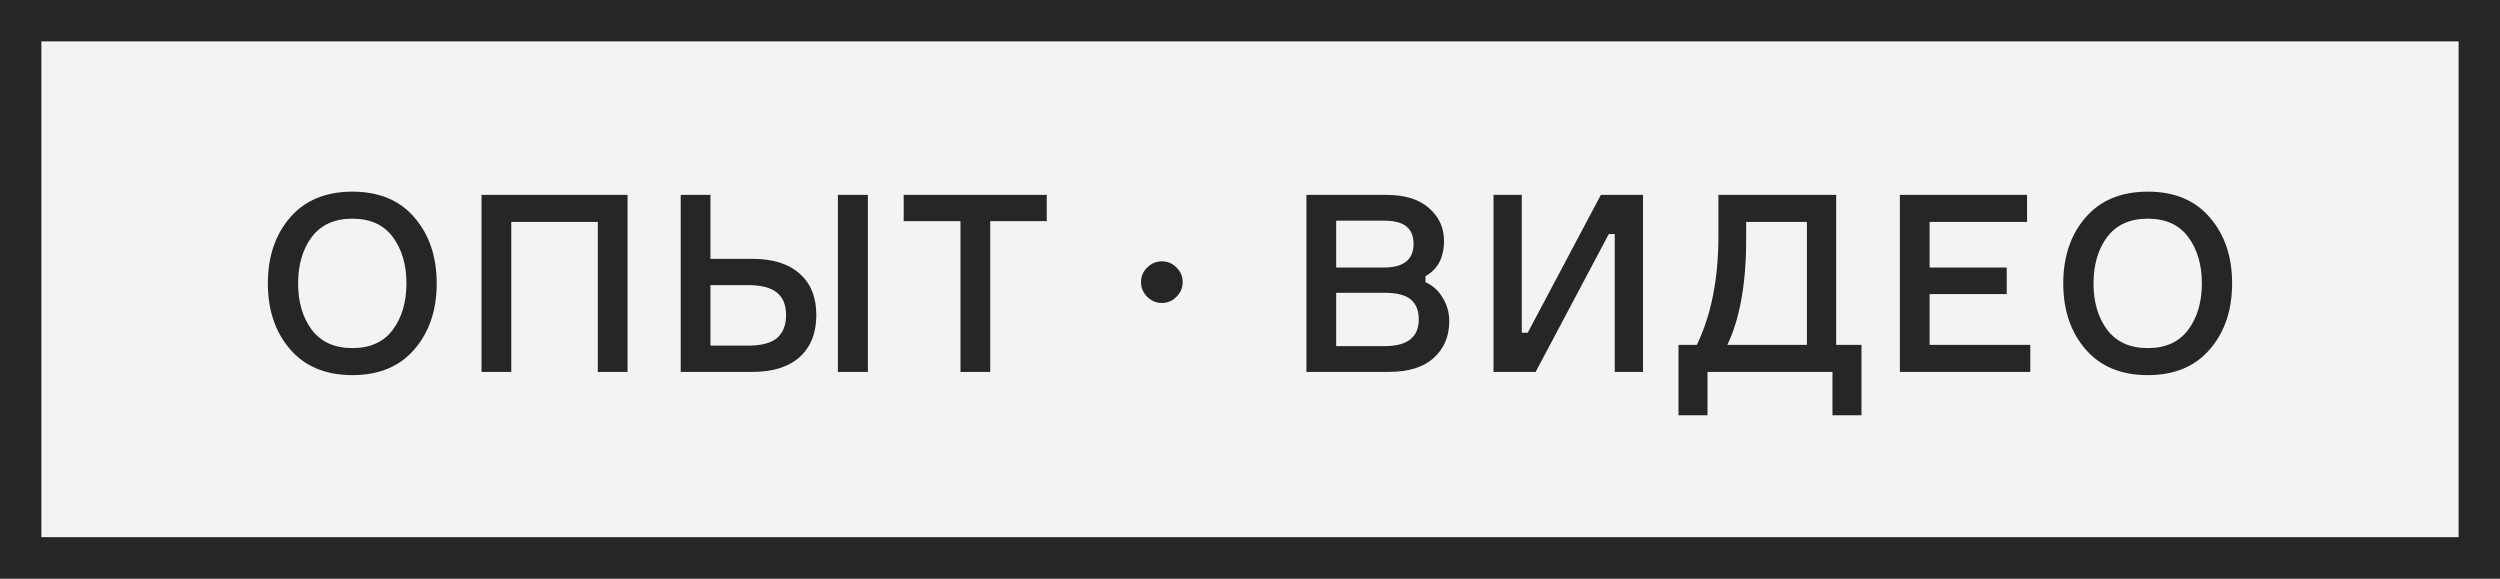
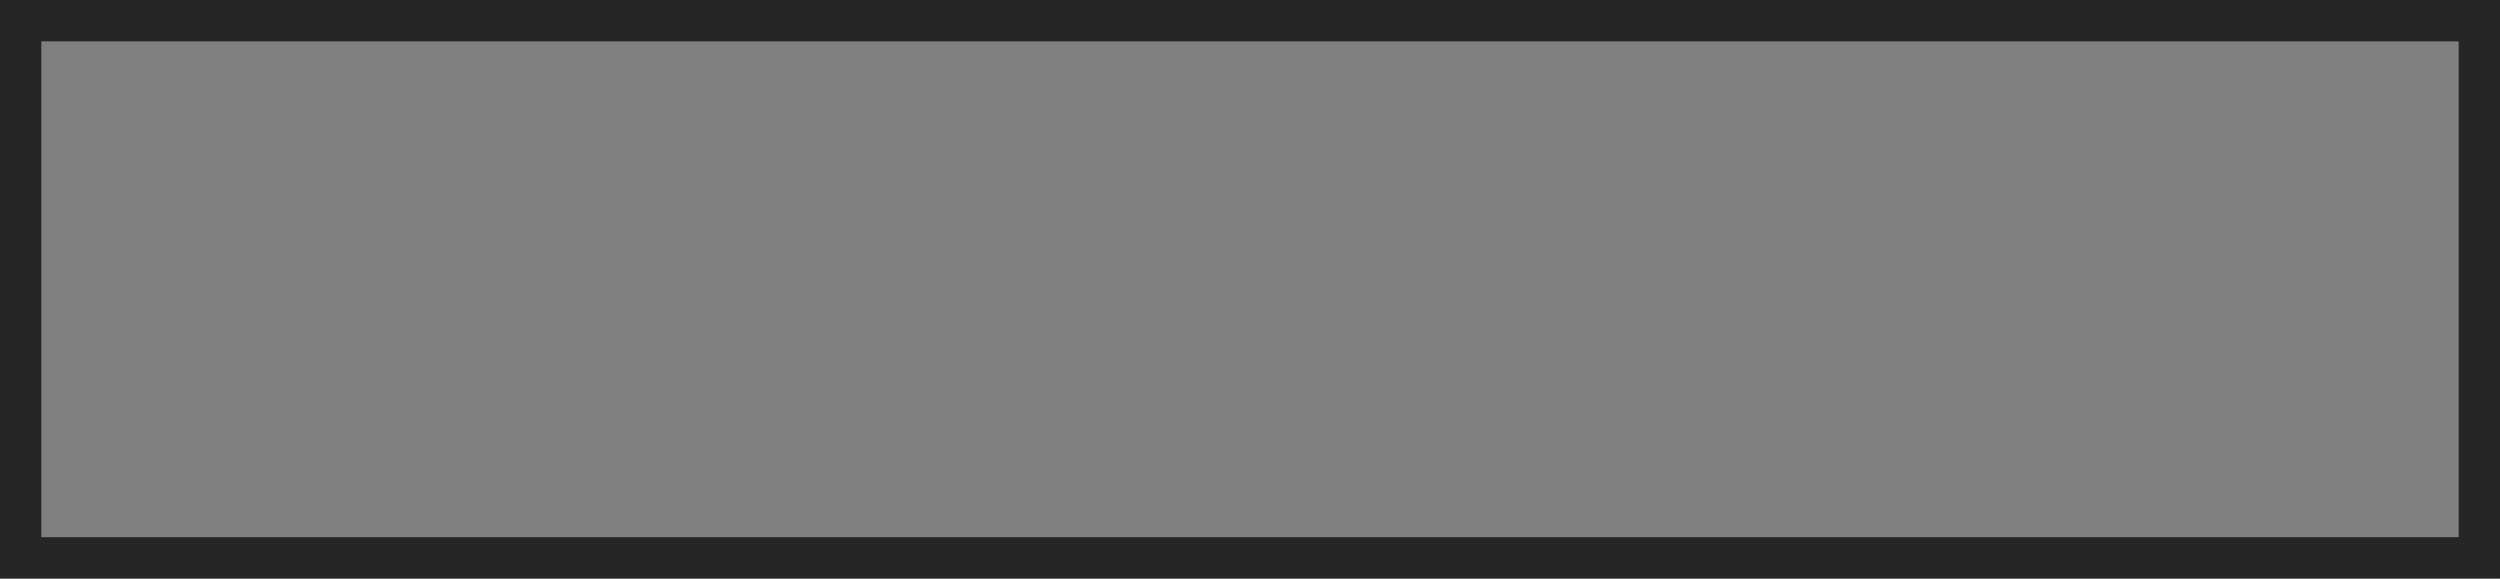
<svg xmlns="http://www.w3.org/2000/svg" width="121" height="28" viewBox="0 0 121 28" fill="none">
  <rect x="0" y="0" width="121" height="28" fill="#808080" stroke="none" />
-   <rect x="1" y="1" width="119" height="26" fill="#F3F3F3" />
-   <path d="M14.044 10.524C14.764 9.692 15.768 9.276 17.056 9.276C18.344 9.276 19.344 9.692 20.056 10.524C20.776 11.356 21.136 12.42 21.136 13.716C21.136 15.012 20.776 16.076 20.056 16.908C19.344 17.74 18.344 18.156 17.056 18.156C15.768 18.156 14.764 17.74 14.044 16.908C13.324 16.076 12.964 15.012 12.964 13.716C12.964 12.42 13.324 11.356 14.044 10.524ZM15.088 15.96C15.536 16.552 16.192 16.848 17.056 16.848C17.92 16.848 18.572 16.552 19.012 15.96C19.452 15.368 19.672 14.62 19.672 13.716C19.672 12.812 19.452 12.064 19.012 11.472C18.572 10.88 17.92 10.584 17.056 10.584C16.192 10.584 15.536 10.88 15.088 11.472C14.648 12.064 14.428 12.812 14.428 13.716C14.428 14.62 14.648 15.368 15.088 15.96ZM23.306 9.432H30.374V18H28.934V10.74H24.746V18H23.306V9.432ZM40.554 9.432H42.006V18H40.554V9.432ZM34.386 16.728H36.198C36.854 16.728 37.326 16.604 37.614 16.356C37.902 16.1 38.046 15.732 38.046 15.252C38.046 14.772 37.902 14.412 37.614 14.172C37.326 13.924 36.854 13.8 36.198 13.8H34.386V16.728ZM36.426 18H32.946V9.432H34.386V12.528H36.426C37.41 12.528 38.17 12.768 38.706 13.248C39.242 13.72 39.51 14.388 39.51 15.252C39.51 16.116 39.242 16.792 38.706 17.28C38.17 17.76 37.41 18 36.426 18ZM50.663 9.432V10.704H47.927V18H46.487V10.704H43.739V9.432H50.663ZM56.233 14.664C55.961 14.664 55.725 14.564 55.525 14.364C55.325 14.164 55.225 13.928 55.225 13.656C55.225 13.376 55.325 13.14 55.525 12.948C55.725 12.748 55.961 12.648 56.233 12.648C56.513 12.648 56.749 12.748 56.941 12.948C57.141 13.14 57.241 13.376 57.241 13.656C57.241 13.928 57.141 14.164 56.941 14.364C56.749 14.564 56.513 14.664 56.233 14.664ZM68.992 13.368V13.656C69.335 13.808 69.612 14.056 69.82 14.4C70.035 14.744 70.144 15.128 70.144 15.552C70.144 16.28 69.891 16.872 69.388 17.328C68.891 17.776 68.168 18 67.216 18H63.231V9.432H67.108C67.996 9.432 68.68 9.644 69.159 10.068C69.647 10.492 69.891 11.02 69.891 11.652C69.891 12.46 69.591 13.032 68.992 13.368ZM64.671 12.948H66.975C67.936 12.948 68.415 12.568 68.415 11.808C68.415 11.432 68.303 11.152 68.079 10.968C67.856 10.776 67.487 10.68 66.975 10.68H64.671V12.948ZM64.671 16.752H67.023C68.12 16.752 68.668 16.32 68.668 15.456C68.668 15.032 68.54 14.712 68.284 14.496C68.028 14.28 67.608 14.172 67.023 14.172H64.671V16.752ZM72.286 9.432H73.654V16.104H73.942L77.482 9.432H79.522V18H78.154V11.328H77.866L74.326 18H72.286V9.432ZM88.871 16.692H90.095V20.1H88.691V18H82.643V20.1H81.239V16.692H82.127C82.823 15.252 83.171 13.5 83.171 11.436V9.432H88.871V16.692ZM87.455 16.692V10.74H84.515V11.568C84.515 13.72 84.211 15.428 83.603 16.692H87.455ZM93.394 16.692H98.266V18H91.954V9.432H98.11V10.74H93.394V12.948H97.126V14.232H93.394V16.692ZM100.942 10.524C101.662 9.692 102.666 9.276 103.954 9.276C105.242 9.276 106.242 9.692 106.954 10.524C107.674 11.356 108.034 12.42 108.034 13.716C108.034 15.012 107.674 16.076 106.954 16.908C106.242 17.74 105.242 18.156 103.954 18.156C102.666 18.156 101.662 17.74 100.942 16.908C100.222 16.076 99.862 15.012 99.862 13.716C99.862 12.42 100.222 11.356 100.942 10.524ZM101.986 15.96C102.434 16.552 103.09 16.848 103.954 16.848C104.818 16.848 105.47 16.552 105.91 15.96C106.35 15.368 106.57 14.62 106.57 13.716C106.57 12.812 106.35 12.064 105.91 11.472C105.47 10.88 104.818 10.584 103.954 10.584C103.09 10.584 102.434 10.88 101.986 11.472C101.546 12.064 101.326 12.812 101.326 13.716C101.326 14.62 101.546 15.368 101.986 15.96Z" fill="#262626" />
  <rect x="1" y="1" width="119" height="26" stroke="#262626" stroke-width="2" />
-   <rect x="1" y="1" width="119" height="26" stroke="#262626" stroke-opacity="0.3" stroke-width="2" />
</svg>